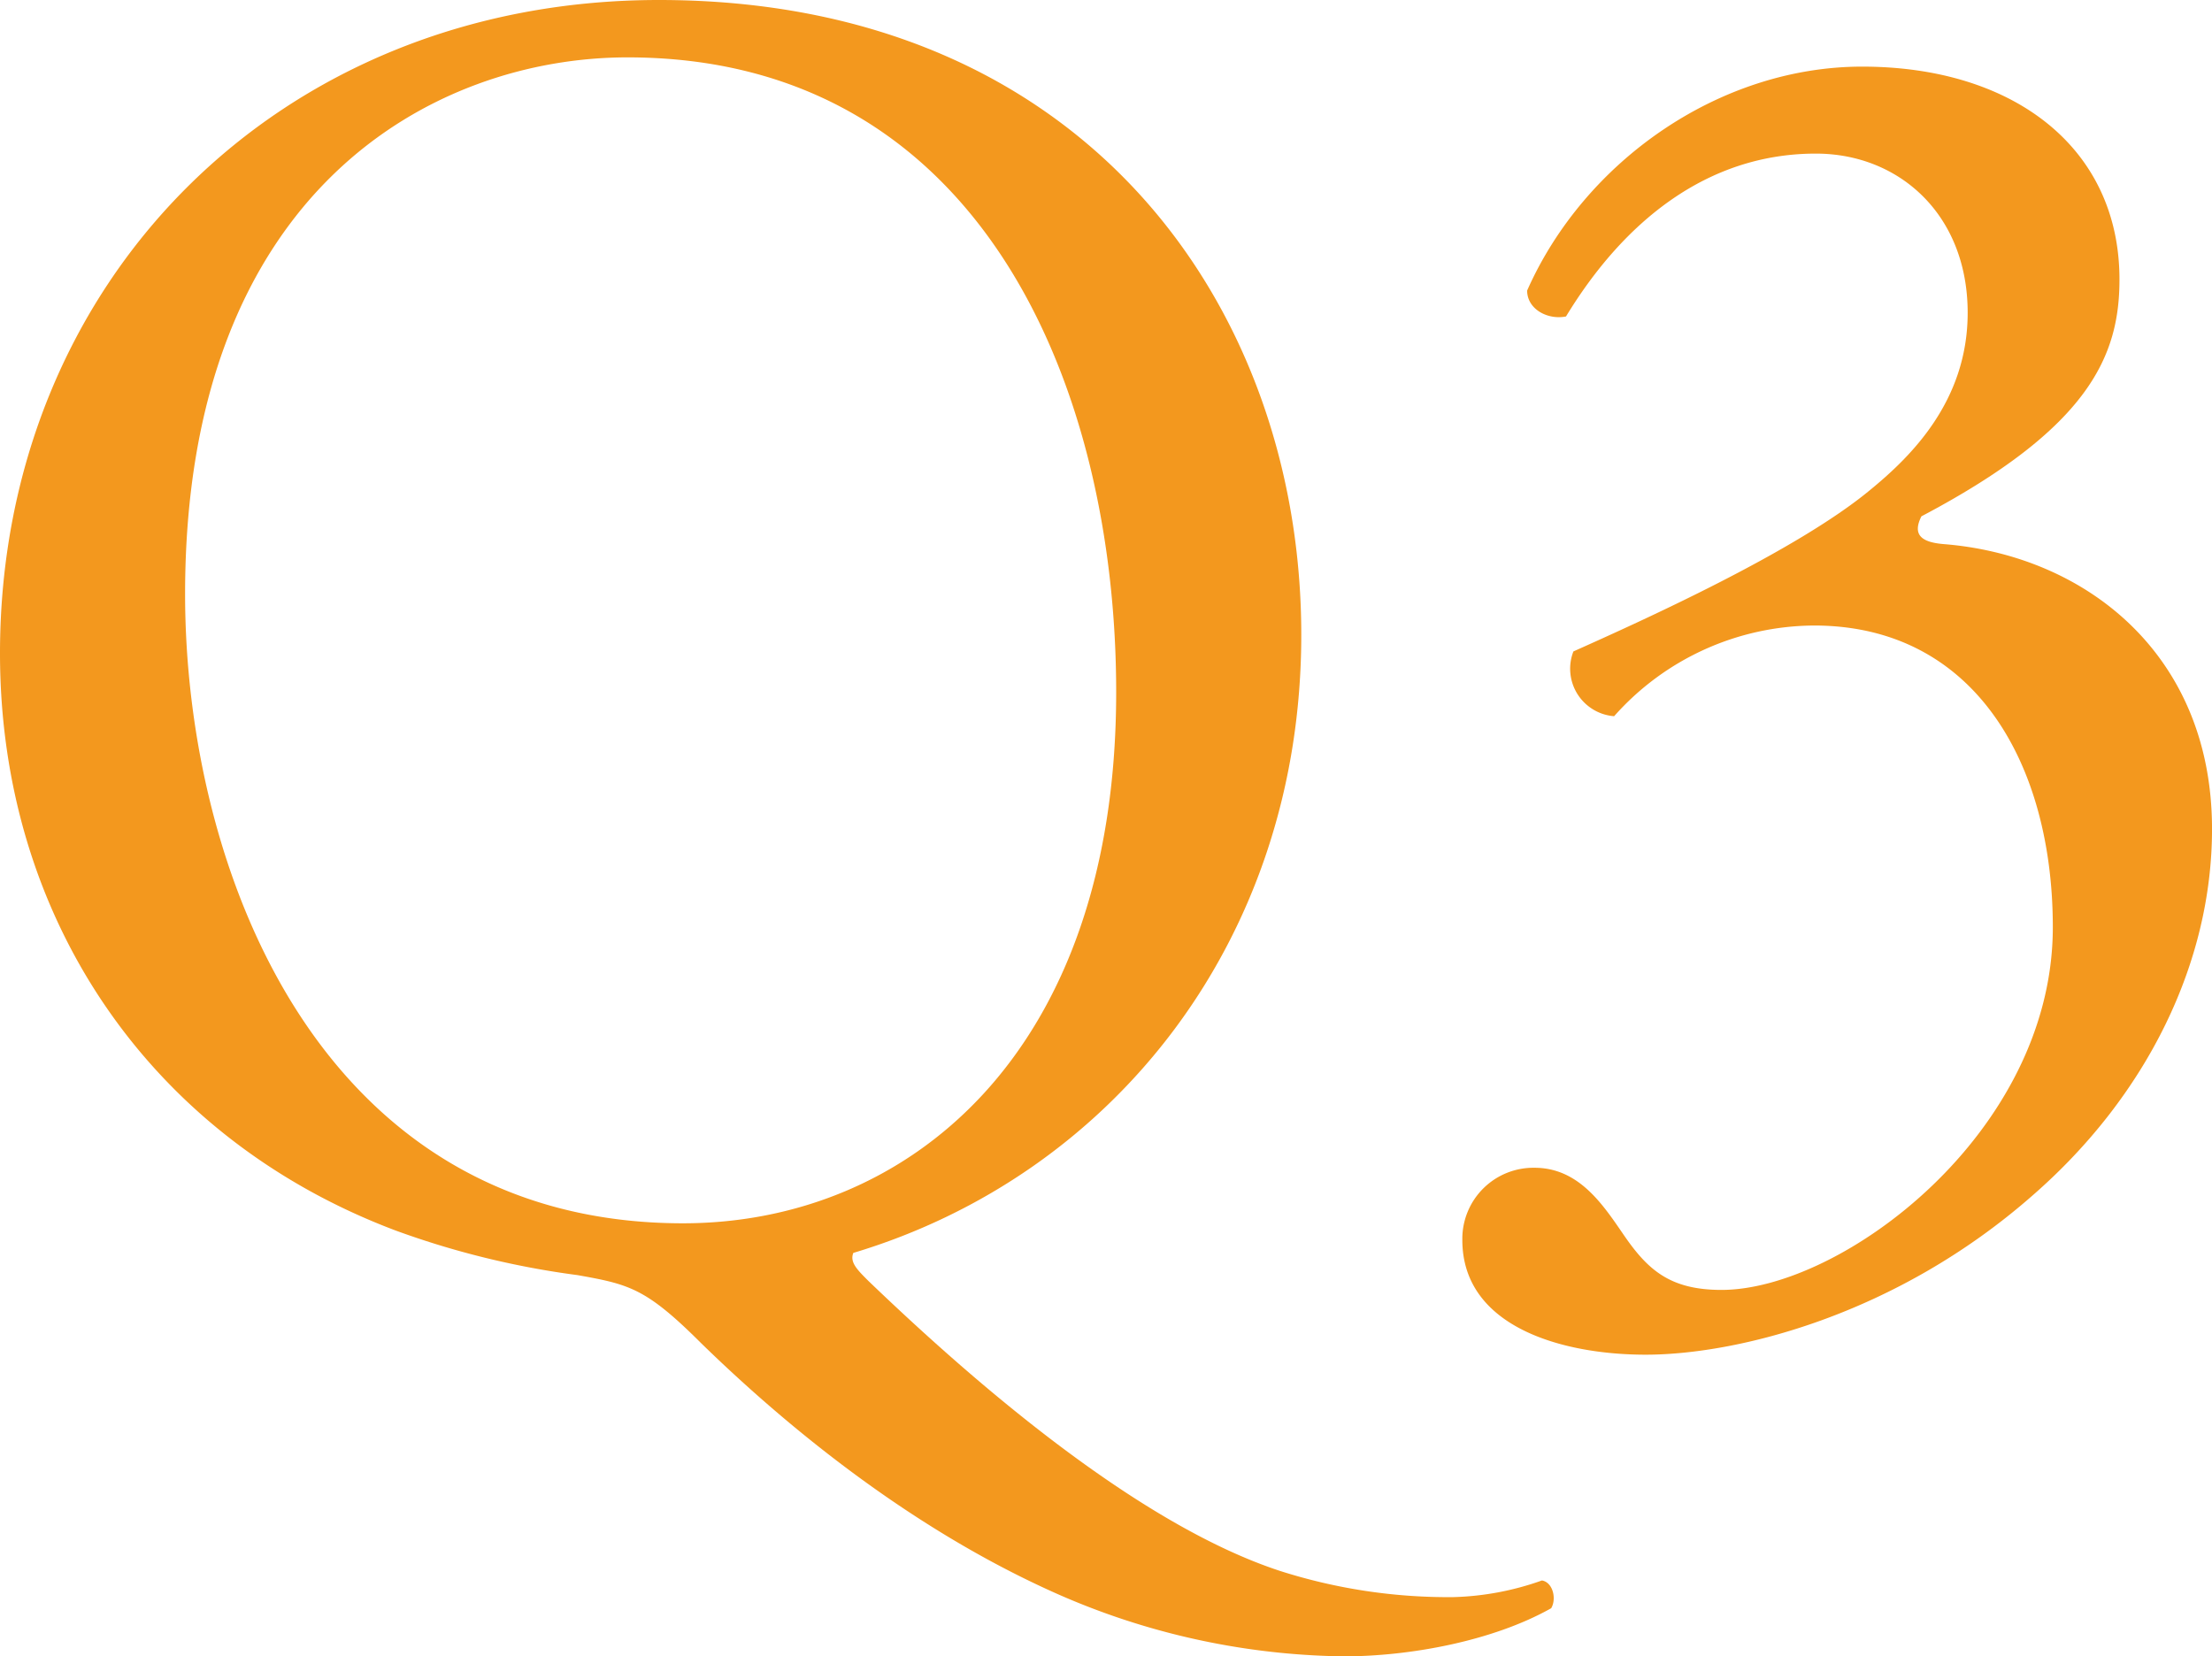
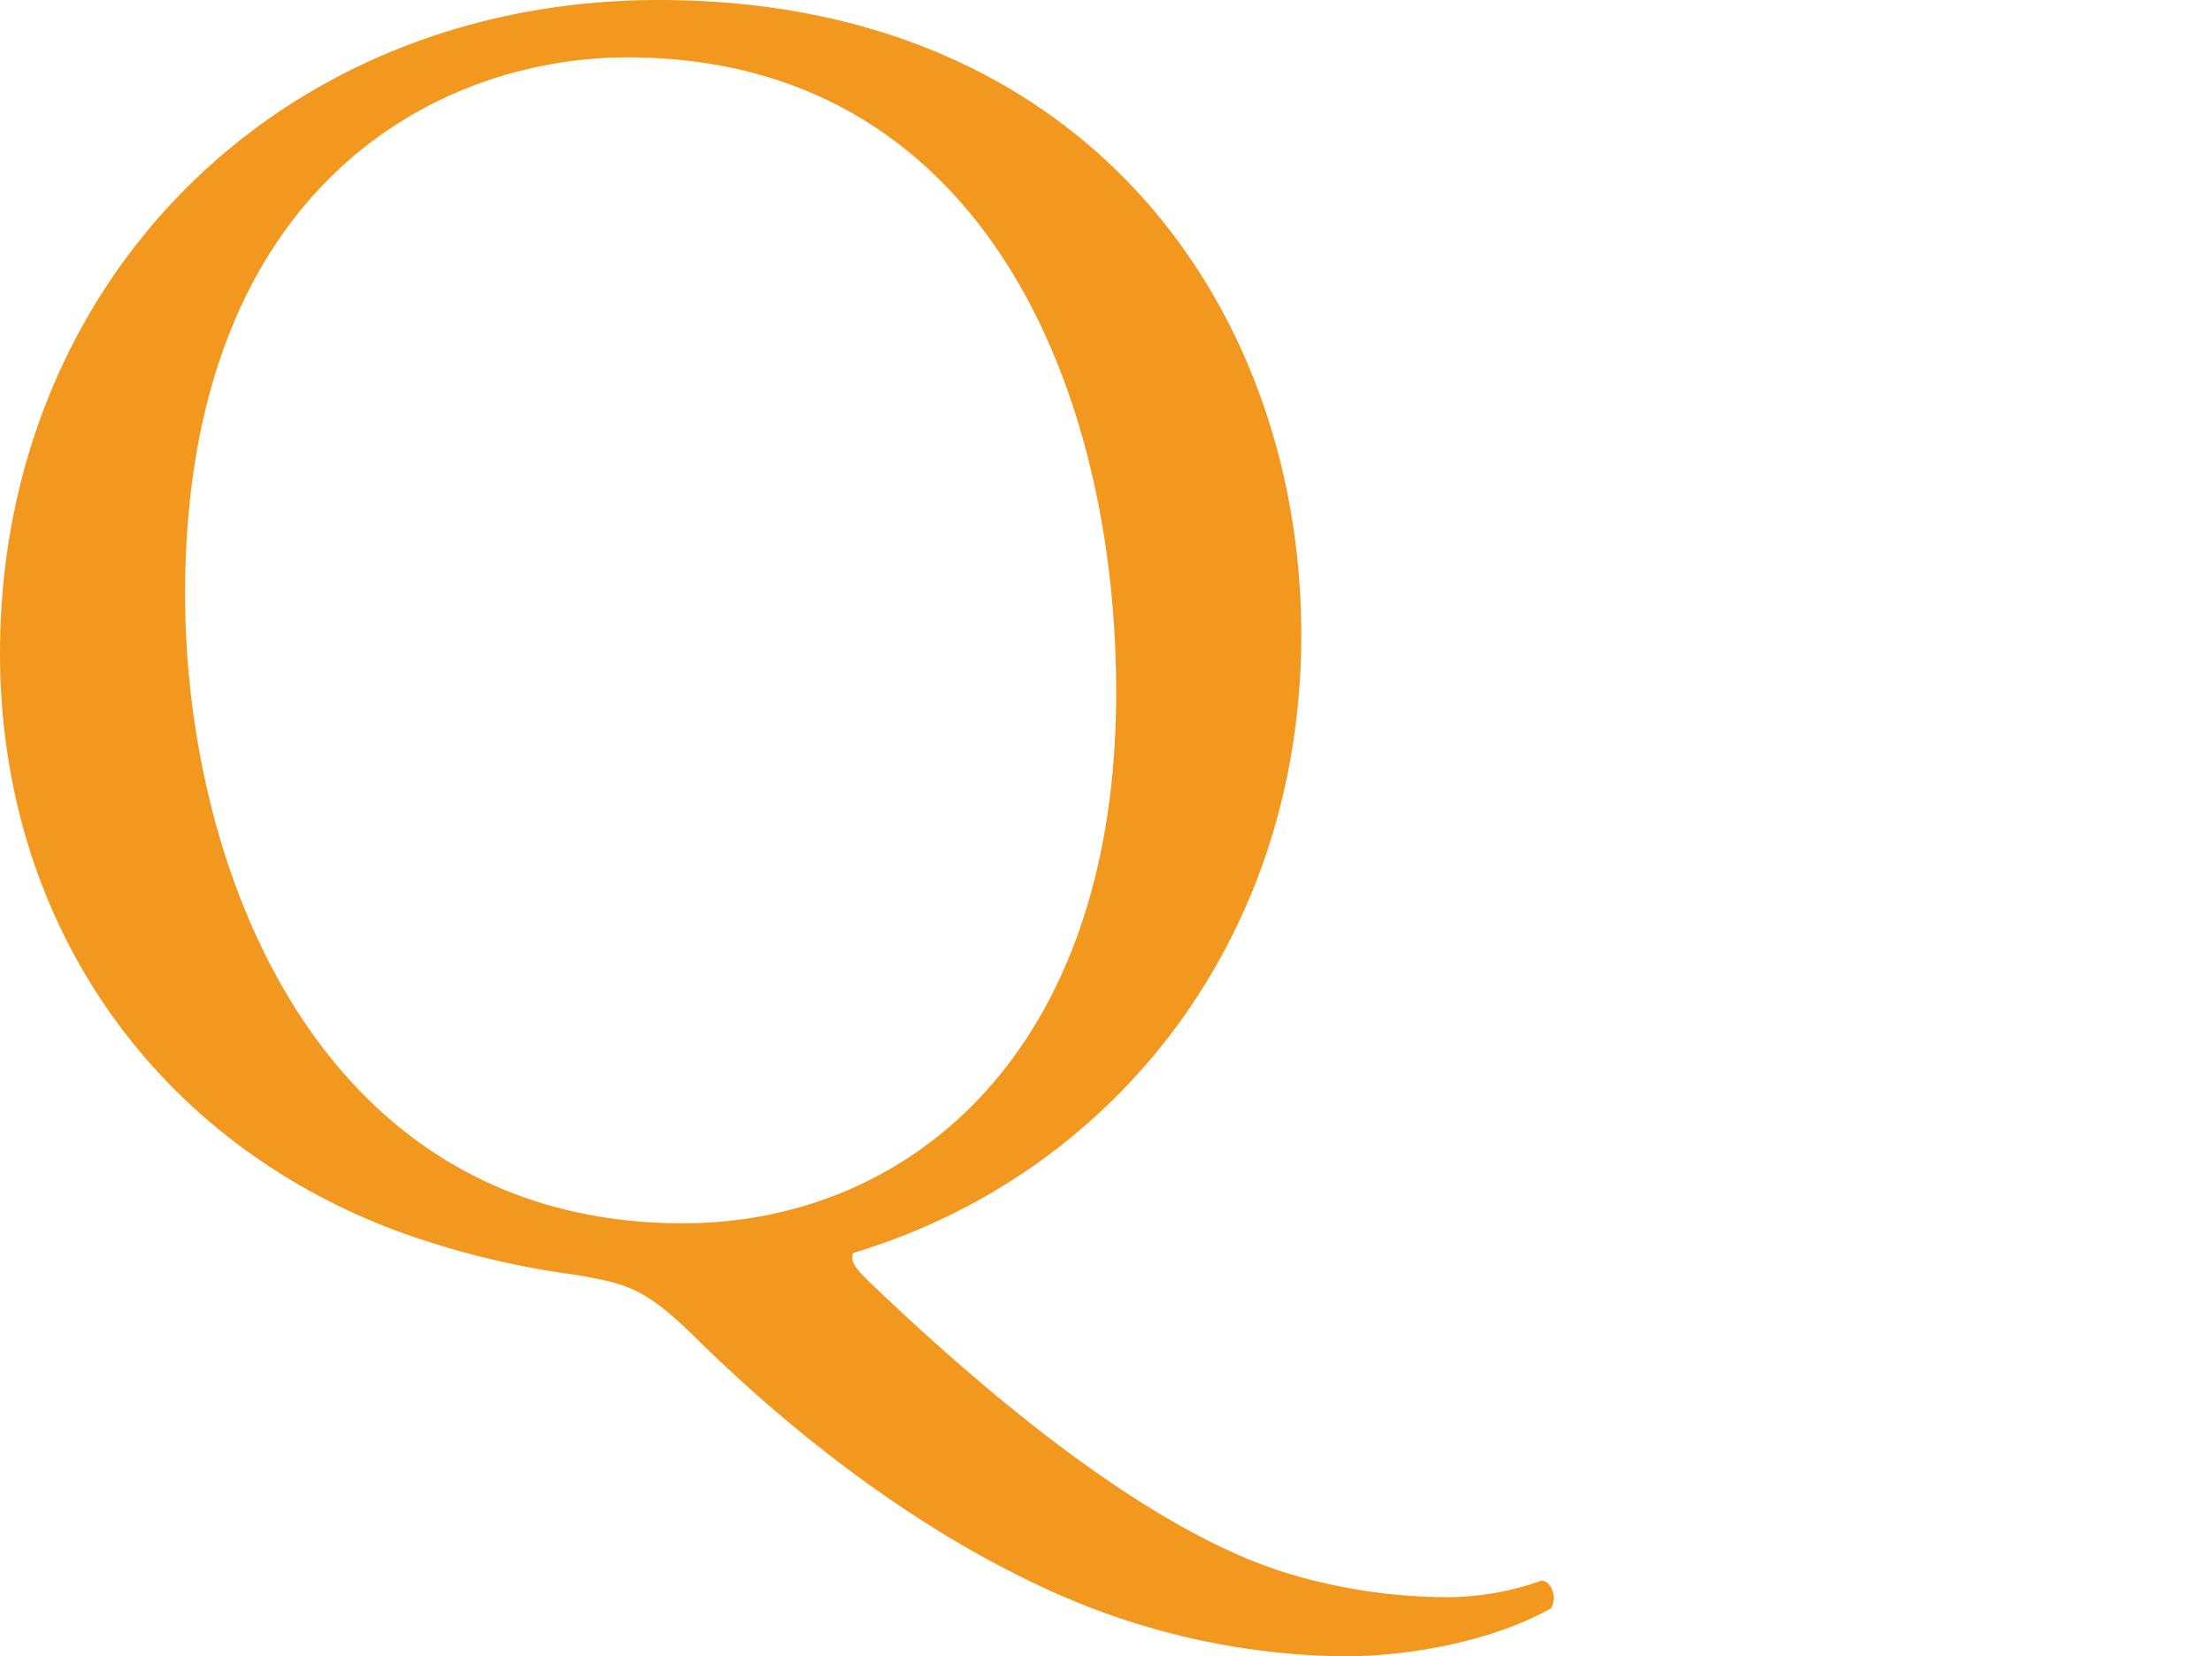
<svg xmlns="http://www.w3.org/2000/svg" width="167.299" height="125.3" viewBox="0 0 167.299 125.3">
  <title>q3</title>
  <g id="f1cbded4-1cfa-4f3c-88c8-00ec902bd7bb" data-name="レイヤー 2">
    <g id="ec50a37a-3a68-47db-85b4-bb737ba4f248" data-name="POP-1">
      <g>
        <path d="M98.419,48.02c0,23.1-14.279,40.88-33.88,46.76-.28.7.28,1.26,1.12,2.1,7.14,6.86,20.02,18.34,31.22,21.98a41.807,41.807,0,0,0,13.02,1.96,21.584,21.584,0,0,0,6.72-1.26c.84.14,1.12,1.4.7,2.1-4.48,2.52-10.78,3.64-15.681,3.64a55.239,55.239,0,0,1-22.68-5.18c-11.48-5.32-20.72-13.44-25.899-18.48-4.2-4.2-5.46-4.48-9.38-5.18A64.443,64.443,0,0,1,29.959,93.1C11.34,86.1,0,69.44,0,49.42,0,21.42,20.999,0,49.839,0,82.179,0,98.419,23.38,98.419,48.02Zm-14,4.34c0-23.1-10.22-48.02-36.96-48.02-14.56,0-33.46,9.94-33.46,40.6,0,20.72,10.08,47.6,37.66,47.6C68.459,92.54,84.419,79.94,84.419,52.36Z" fill="#f3981e" />
-         <path d="M110.6,93.8a5.375,5.375,0,0,1,5.46-5.46c3.359,0,5.18,2.8,6.72,5.04,1.82,2.66,3.5,4.2,7.42,4.2,9.1,0,25.06-11.9,25.06-27.44,0-12.32-5.88-22.82-18.06-22.82a20.339,20.339,0,0,0-15.12,6.86,3.604,3.604,0,0,1-3.08-4.9c5.32-2.38,16.8-7.56,22.4-12.18,3.08-2.52,7.42-6.72,7.42-13.44,0-7.42-5.18-12.04-11.48-12.04-8.26,0-14.56,5.18-18.899,12.32-1.4.28-2.94-.56-2.94-1.96,4.34-9.8,14.561-16.94,25.34-16.94,11.48,0,19.46,6.16,19.46,16.1,0,5.74-2.239,11.2-14.98,17.92-.7,1.4,0,1.96,1.68,2.1,10.64.84,20.3,8.26,20.3,21.56,0,10.08-4.899,20.16-13.58,27.72-10.359,9.1-22.399,12.04-29.26,12.04C118.159,102.48,110.6,100.38,110.6,93.8Z" fill="#f3981e" />
      </g>
    </g>
  </g>
</svg>